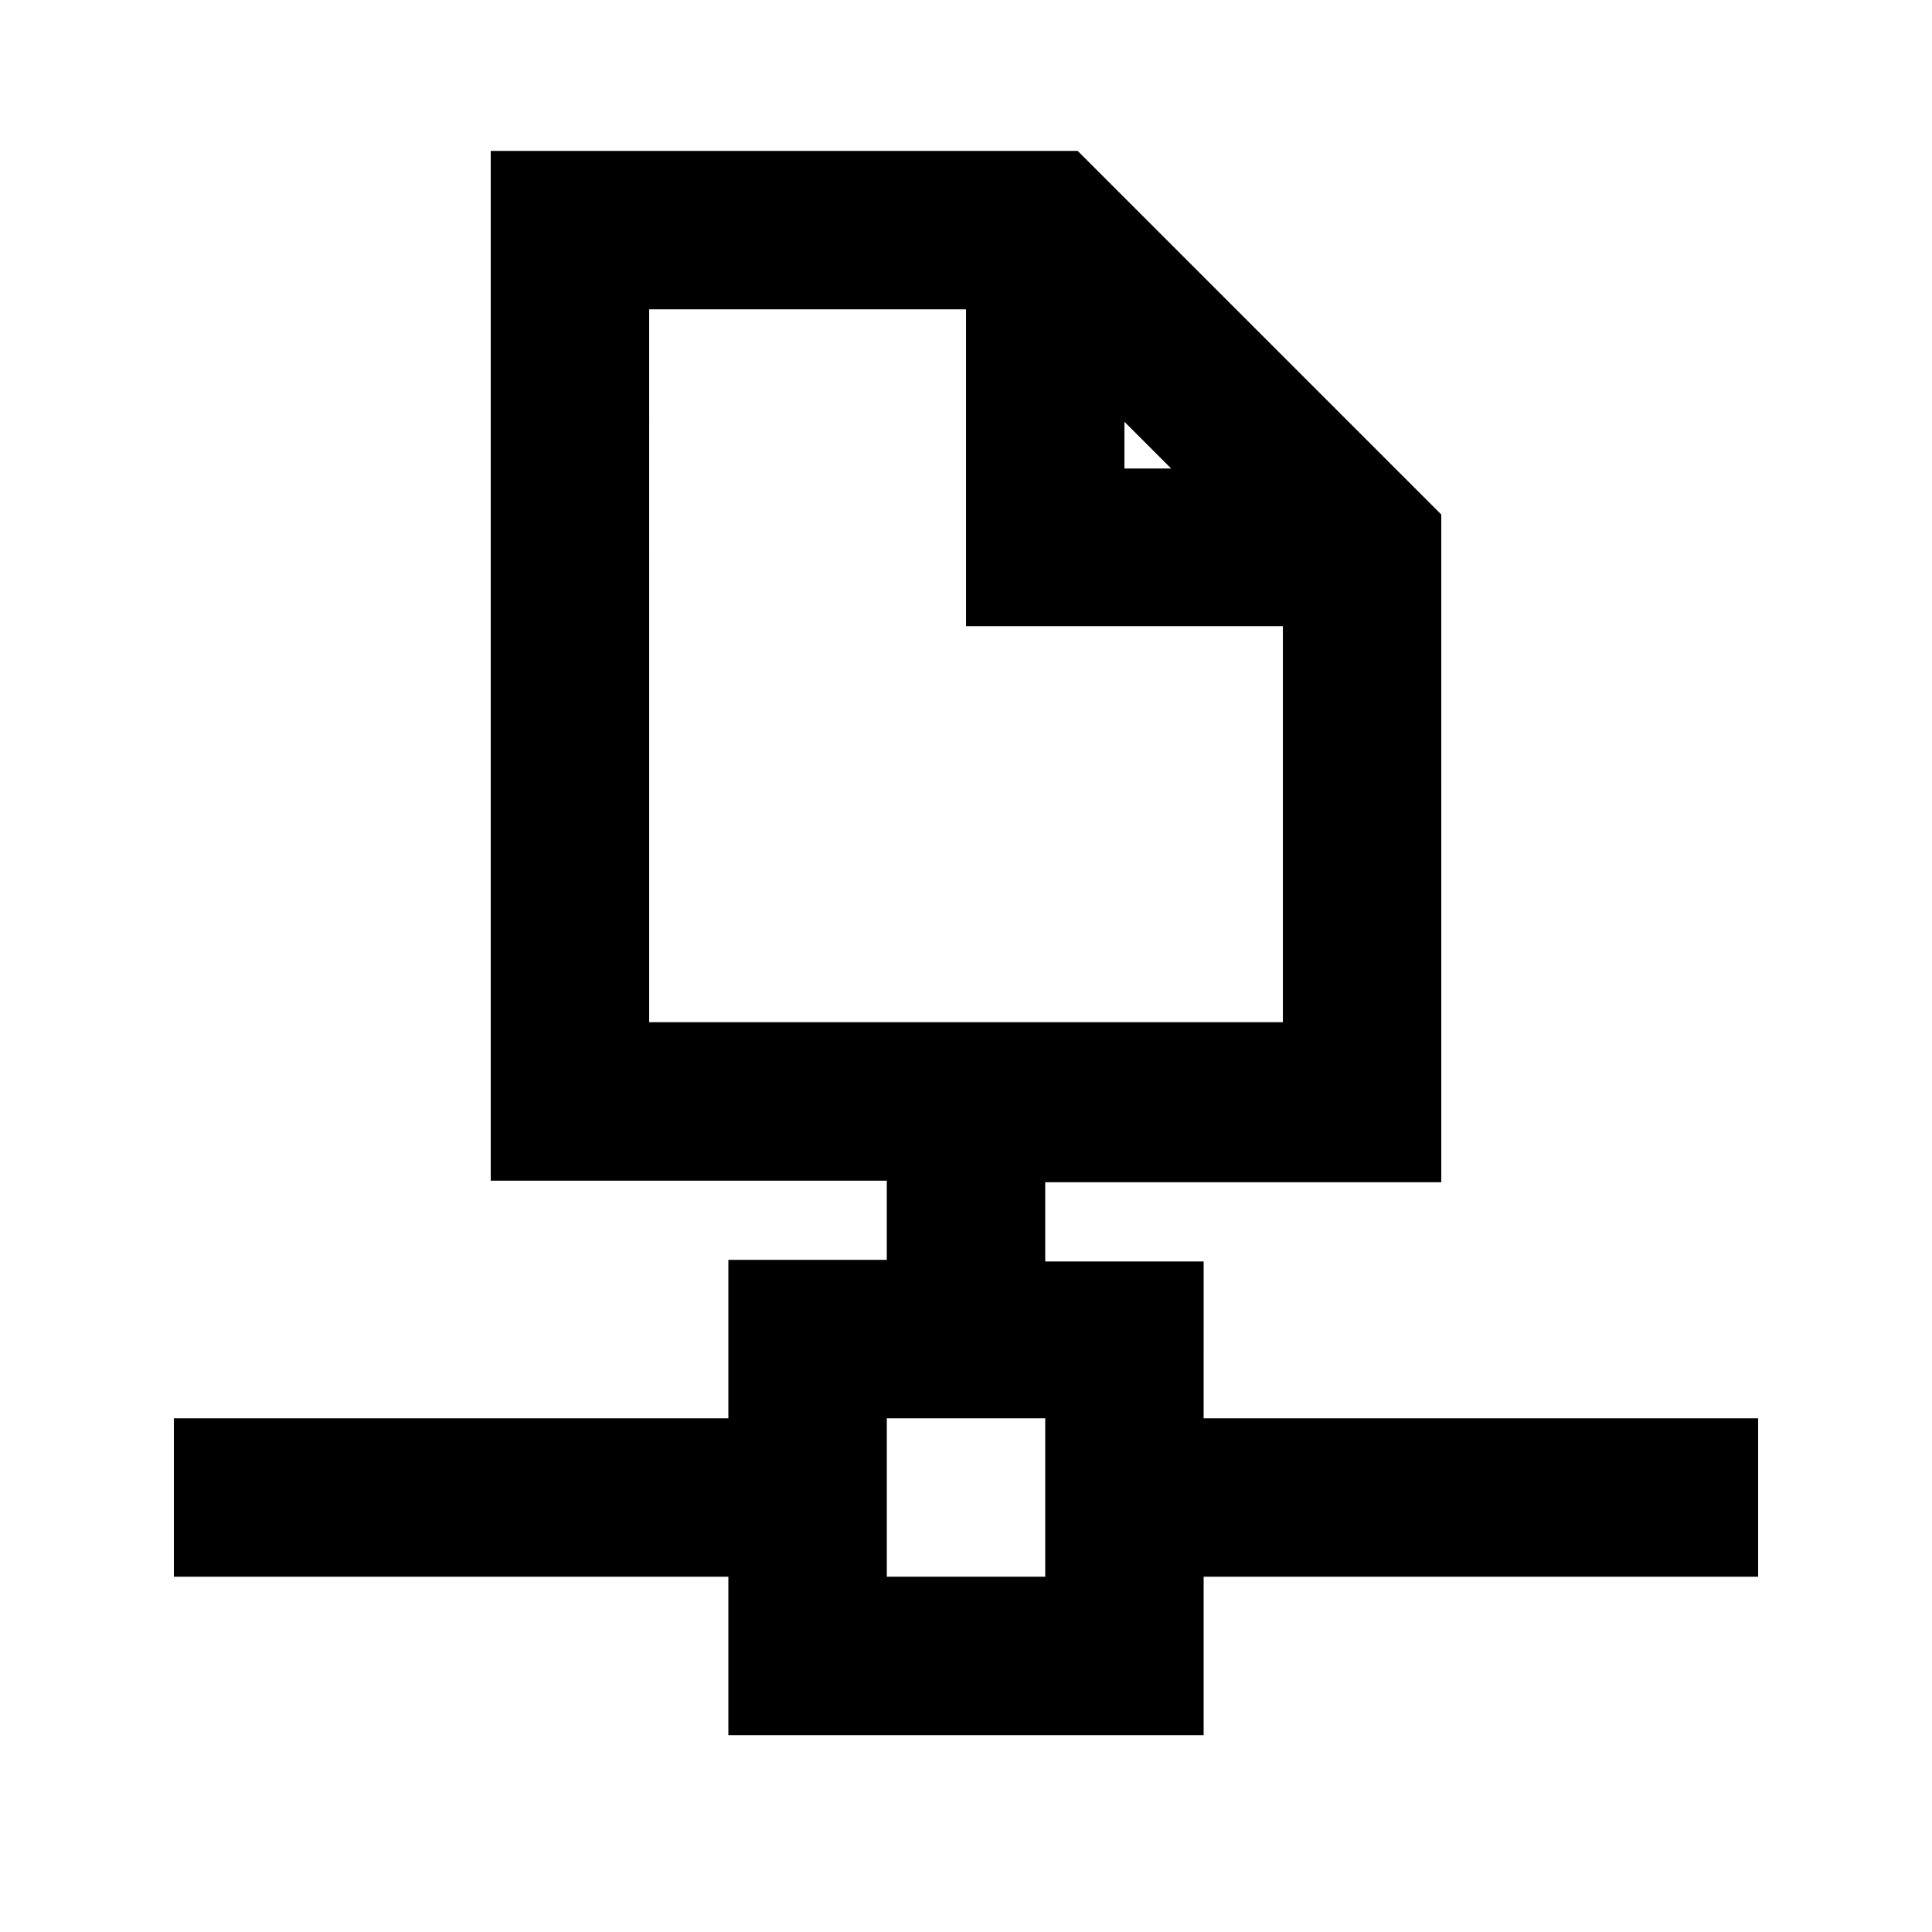
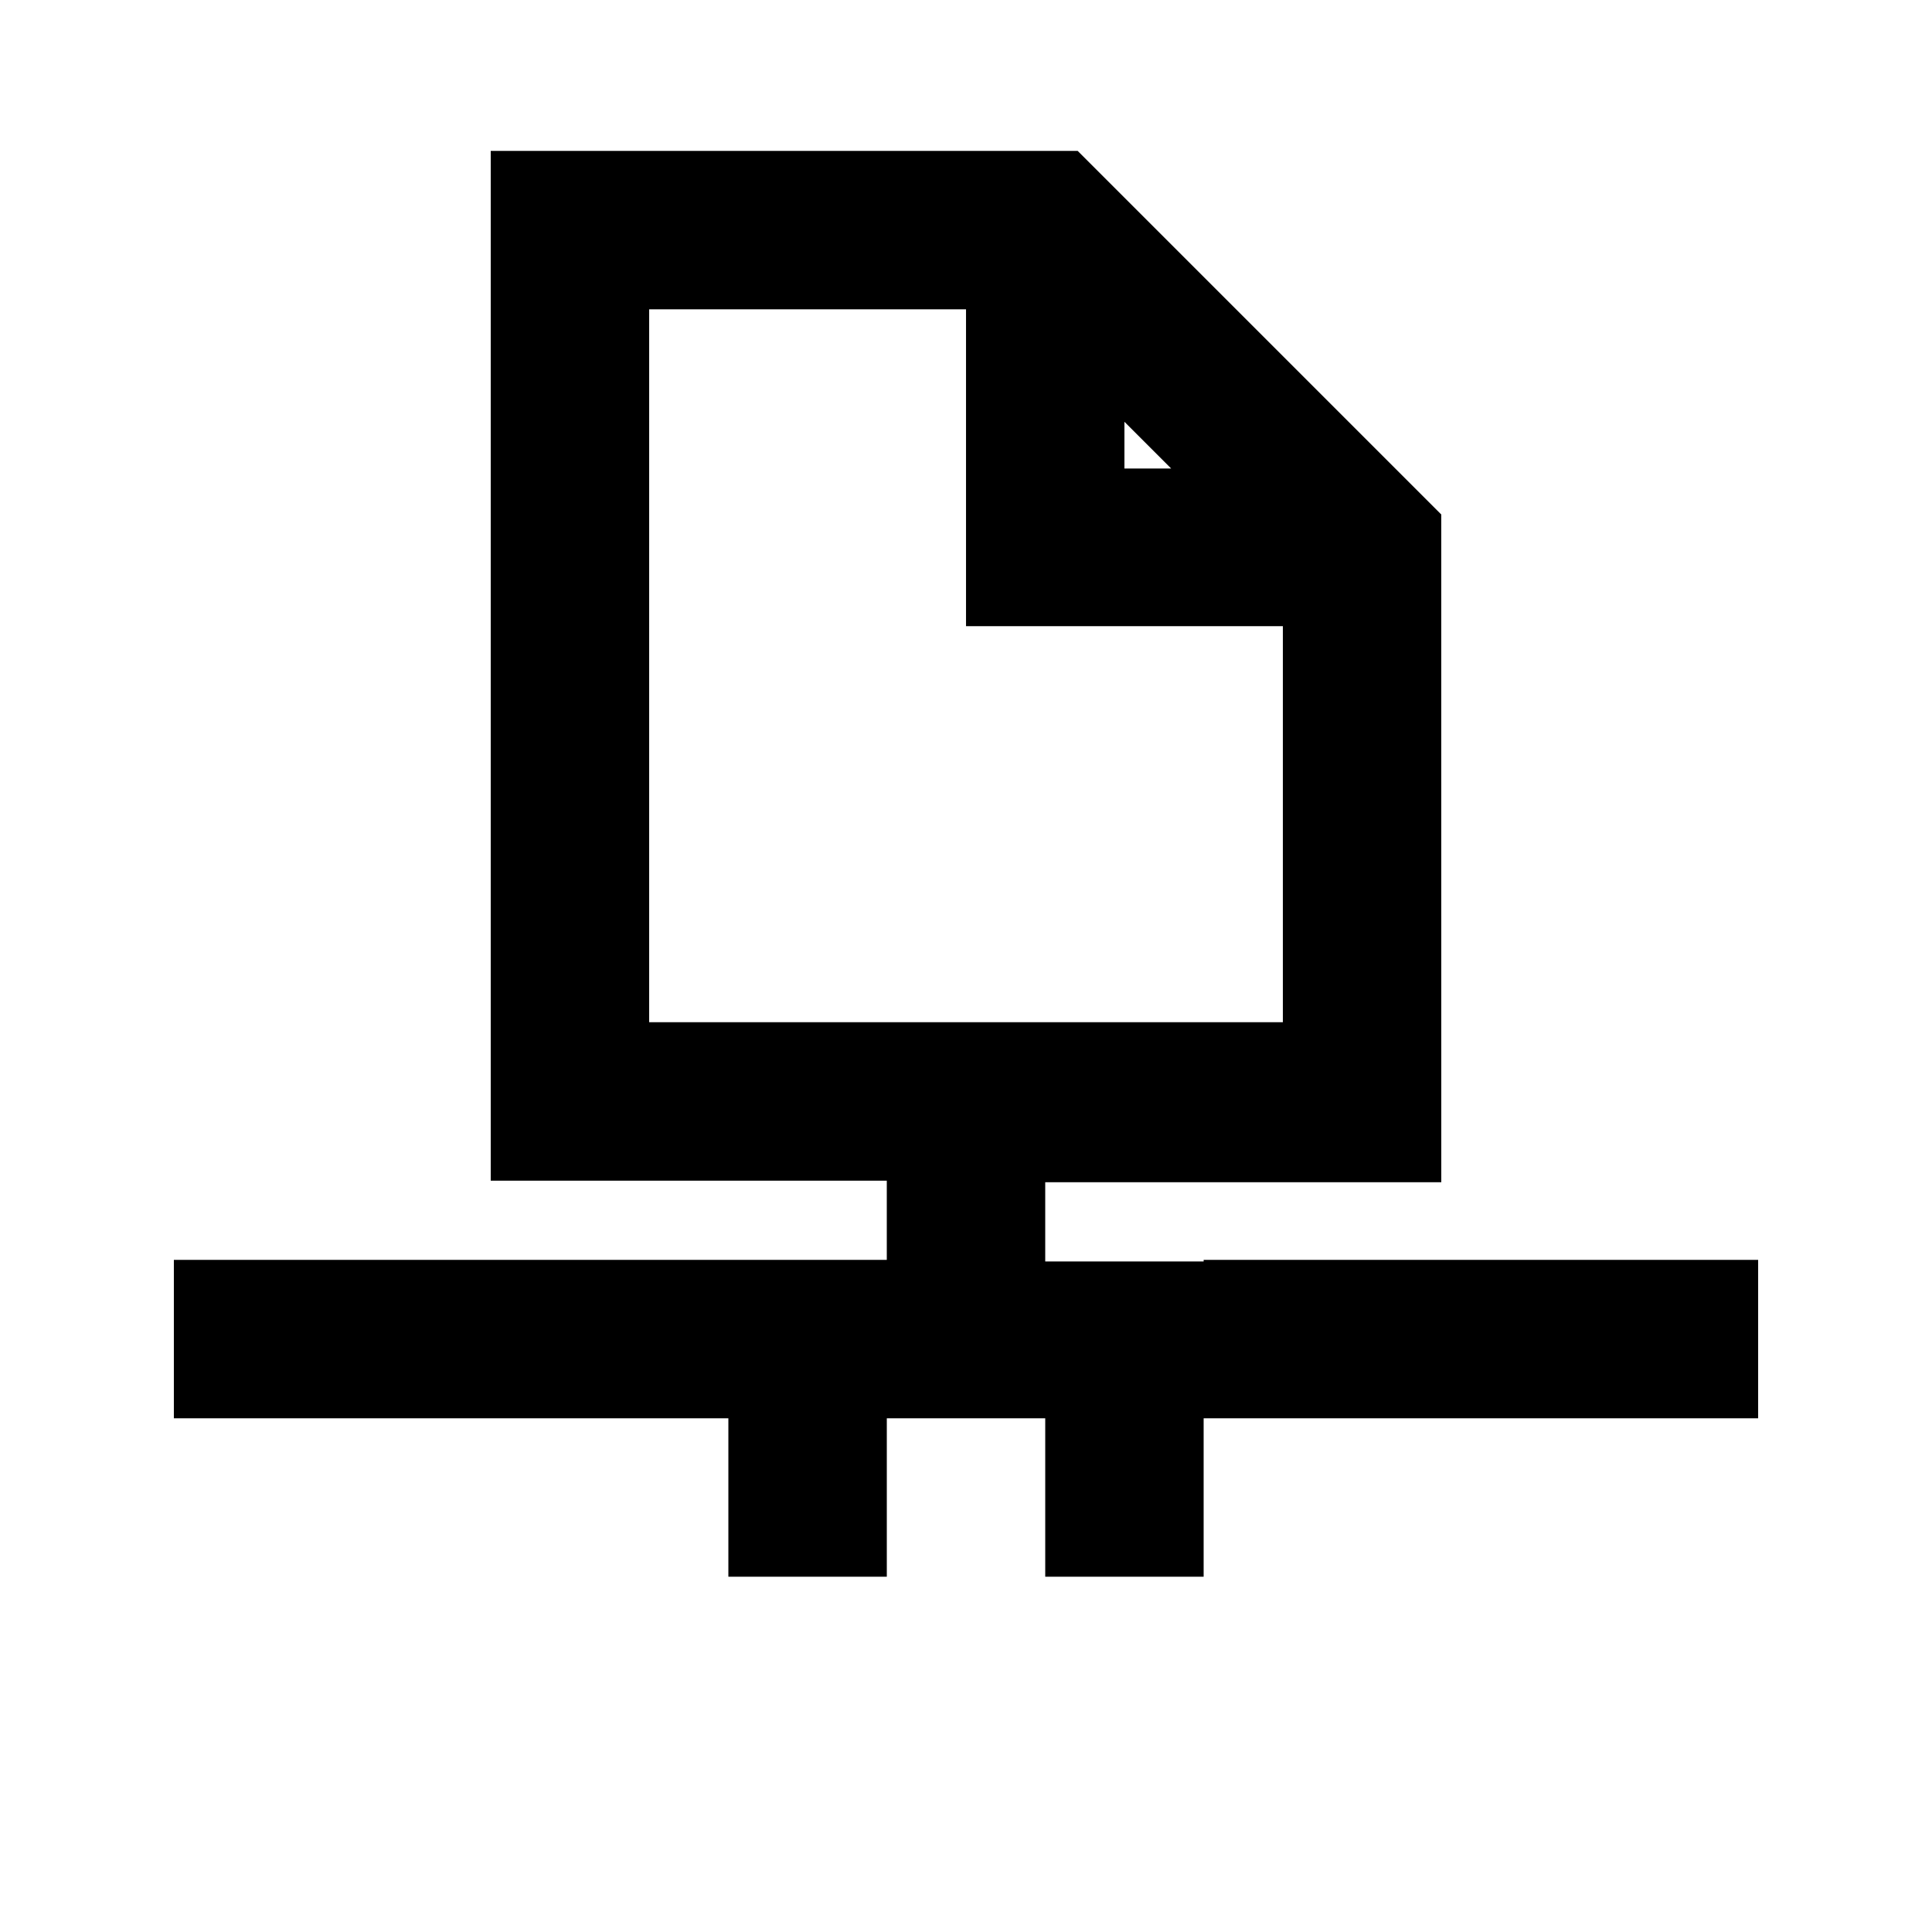
<svg xmlns="http://www.w3.org/2000/svg" fill="#000000" width="800px" height="800px" version="1.1" viewBox="144 144 512 512">
-   <path d="m462.98 478.3h-41.984v-20.992h104.96l-0.004-176.96-96.352-96.355h-155.55v272.9h104.96v20.992h-41.984v41.984h-146.95v41.984h146.95v41.984h125.95v-41.984h146.95v-41.984h-146.95zm-20.992-222.52 12.387 12.387h-12.387zm-125.95-29.809h83.969v83.969h83.969v104.96h-167.94zm104.96 335.87-41.984 0.004v-41.984h41.984z" />
+   <path d="m462.98 478.3h-41.984v-20.992h104.96l-0.004-176.96-96.352-96.355h-155.55v272.9h104.96v20.992h-41.984h-146.95v41.984h146.95v41.984h125.95v-41.984h146.95v-41.984h-146.95zm-20.992-222.52 12.387 12.387h-12.387zm-125.95-29.809h83.969v83.969h83.969v104.96h-167.94zm104.96 335.87-41.984 0.004v-41.984h41.984z" />
</svg>